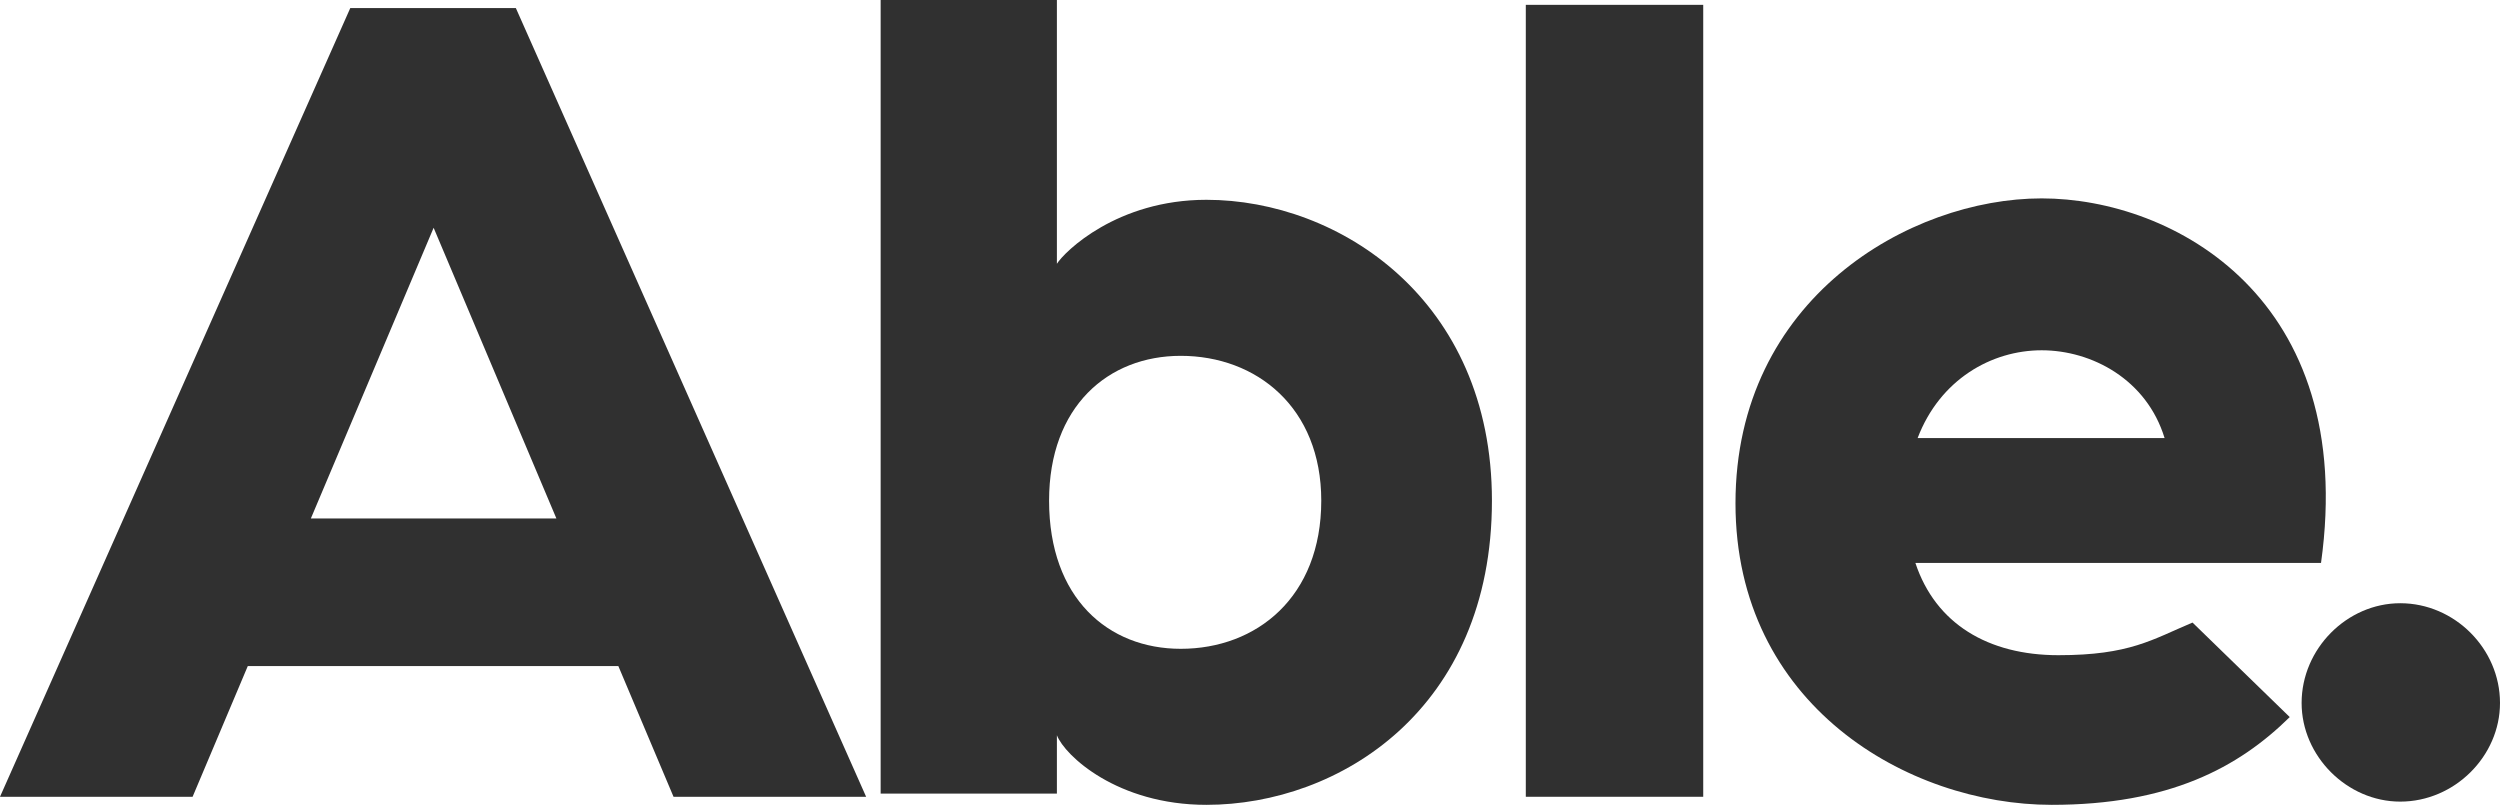
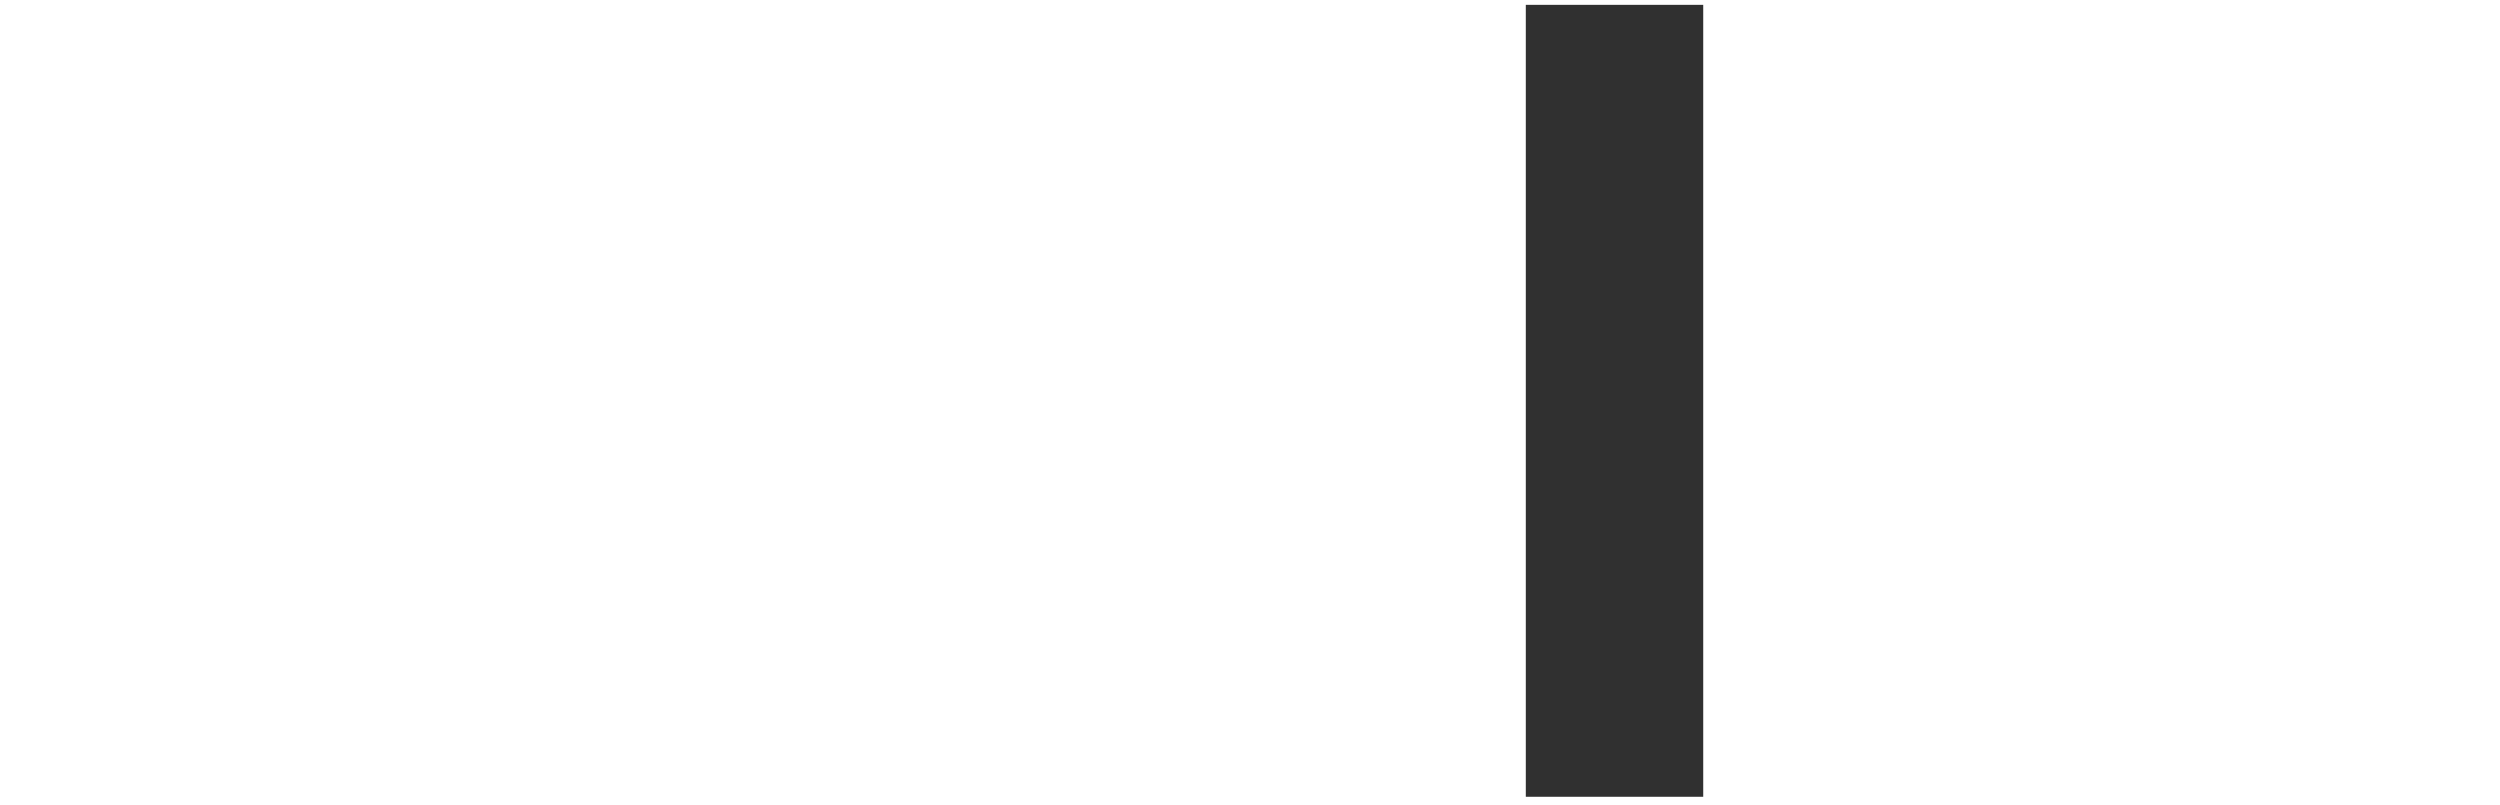
<svg xmlns="http://www.w3.org/2000/svg" width="1550px" height="499px" viewBox="0 0 1550 499" version="1.1">
  <g id="Page-1" stroke="none" stroke-width="1" fill="none" fill-rule="evenodd">
    <g id="Pro-media-1.1" transform="translate(-322, -165)" fill="#303030" fill-rule="nonzero">
      <g id="Able.-Copy-4" transform="translate(322, 165)">
-         <path d="M417.589,494 L537,494 L319.826,5 L217.174,5 L0,494 L119.411,494 L153.628,412.966 L383.372,412.966 L417.589,494 Z M192.733,321.453 L268.849,141.221 L344.965,321.453 L192.733,321.453 Z" id="Shape" />
-         <path d="M747.949,123.88 C692.62,123.88 660.115,155.894 655.274,163.55 L655.274,0 L546,0 L546,130.144 L546,492.04 L655.274,492.04 L655.274,455.851 C660.115,468.378 692.62,499 747.949,499 C830.25,499 925,439.844 925,310.396 C925,185.82 830.25,123.88 747.949,123.88 Z M732.042,402.262 C687.088,402.262 650.432,370.944 650.432,310.396 C650.432,251.936 687.088,220.618 732.042,220.618 C779.071,220.618 819.184,252.632 819.184,310.396 C819.184,370.248 779.071,402.262 732.042,402.262 Z" id="Shape" />
        <polygon id="Path" points="1056 3 946 3 946 494 1056 494" />
-         <path d="M1265.832,123 C1184.079,123 1076,185.085 1076,312.046 C1076,436.915 1182.694,499 1272.067,499 C1344.812,499 1387.767,475.98 1419.637,444.588 L1359.362,385.991 C1334.42,396.455 1320.564,406.221 1276.224,406.221 C1232.576,406.221 1200.014,386.688 1187.543,349.019 L1439.035,349.019 C1461.898,185.085 1347.584,123 1265.832,123 Z M1265.832,217.174 C1297.008,217.174 1330.956,235.312 1342.041,271.586 L1188.929,271.586 C1202.785,235.312 1234.655,217.174 1265.832,217.174 Z" id="Shape" />
-         <path d="M1488.156,497 C1521.827,497 1550,468.827 1550,435.844 C1550,402.173 1521.827,374 1488.156,374 C1455.173,374 1427,402.173 1427,435.844 C1427,468.827 1455.173,497 1488.156,497 Z" id="Path" />
      </g>
    </g>
  </g>
</svg>